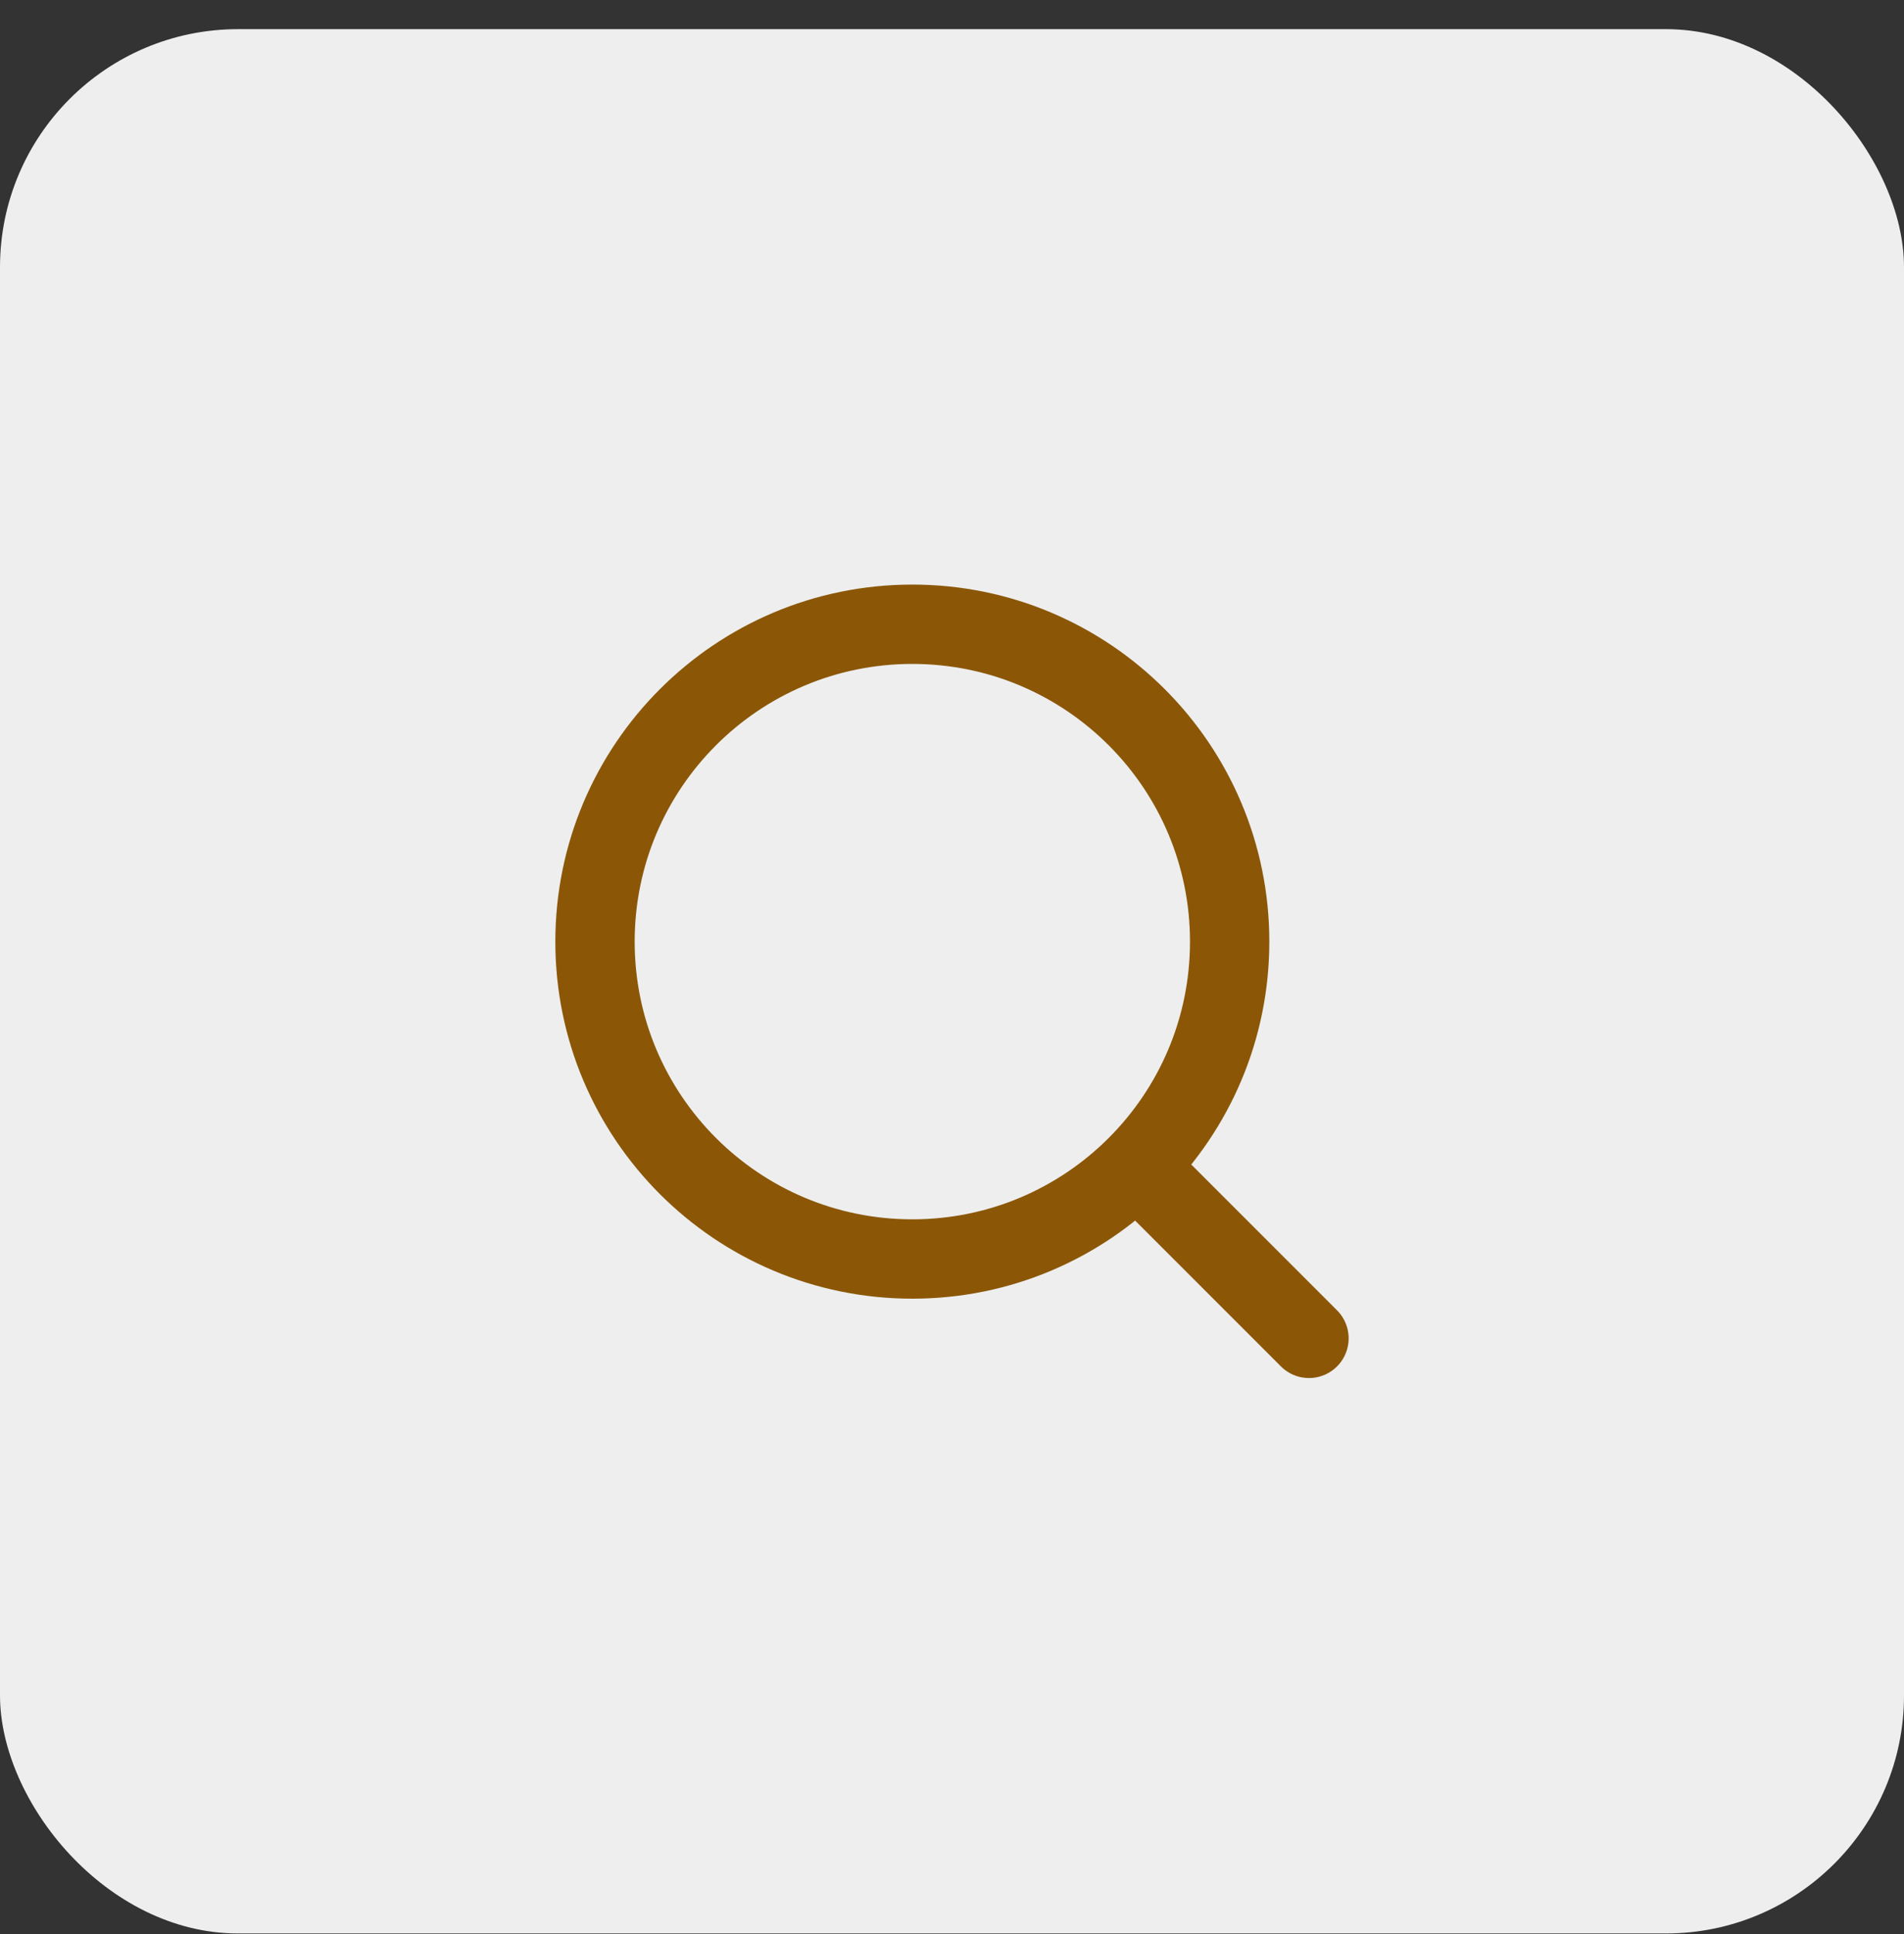
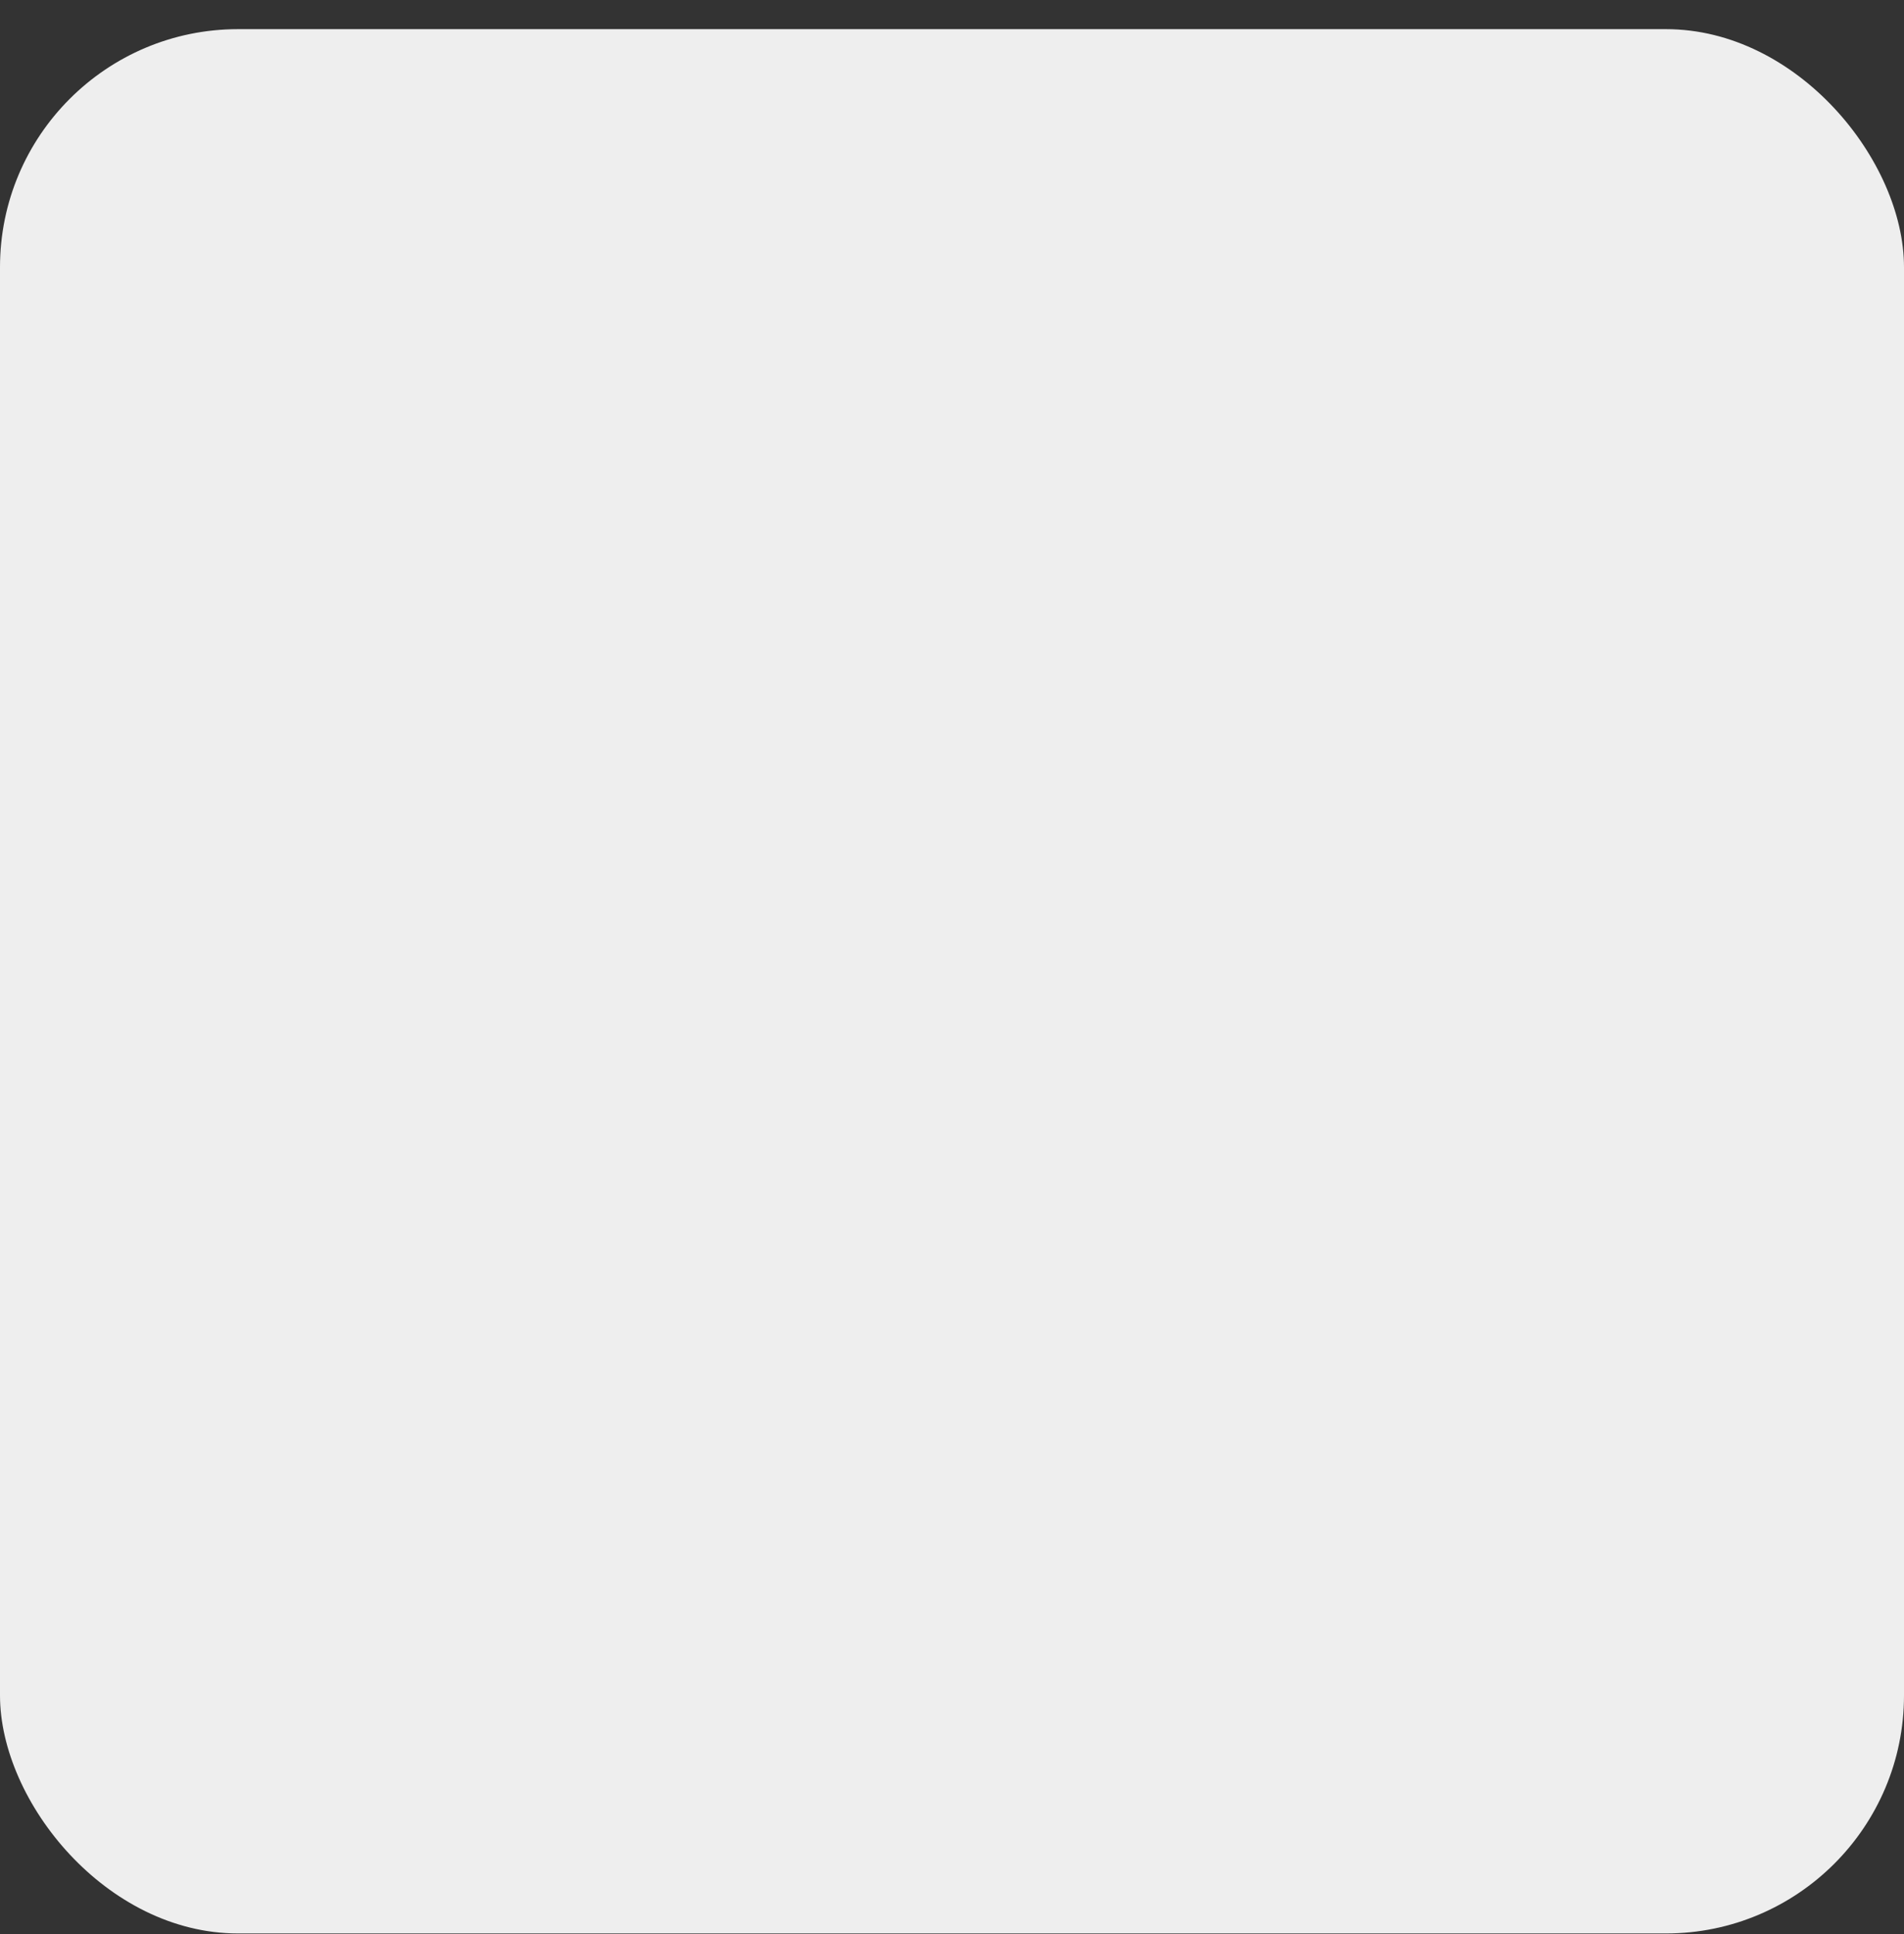
<svg xmlns="http://www.w3.org/2000/svg" width="64" height="65" viewBox="0 0 64 65" fill="none">
  <rect x="0" y="0" width="64" height="65" fill="#333333" stroke="none" />
  <rect y="0.98" width="64" height="64" rx="8" fill="#EEEEEE" />
-   <path d="M30.667 42.313C36.558 42.313 41.333 37.538 41.333 31.647C41.333 25.756 36.558 20.98 30.667 20.98C24.776 20.98 20 25.756 20 31.647C20 37.538 24.776 42.313 30.667 42.313Z" stroke="#8B5707" stroke-width="2.667" stroke-linecap="round" stroke-linejoin="round" />
-   <path d="M43.999 44.98L38.266 39.247" stroke="#8B5707" stroke-width="2.667" stroke-linecap="round" stroke-linejoin="round" />
</svg>